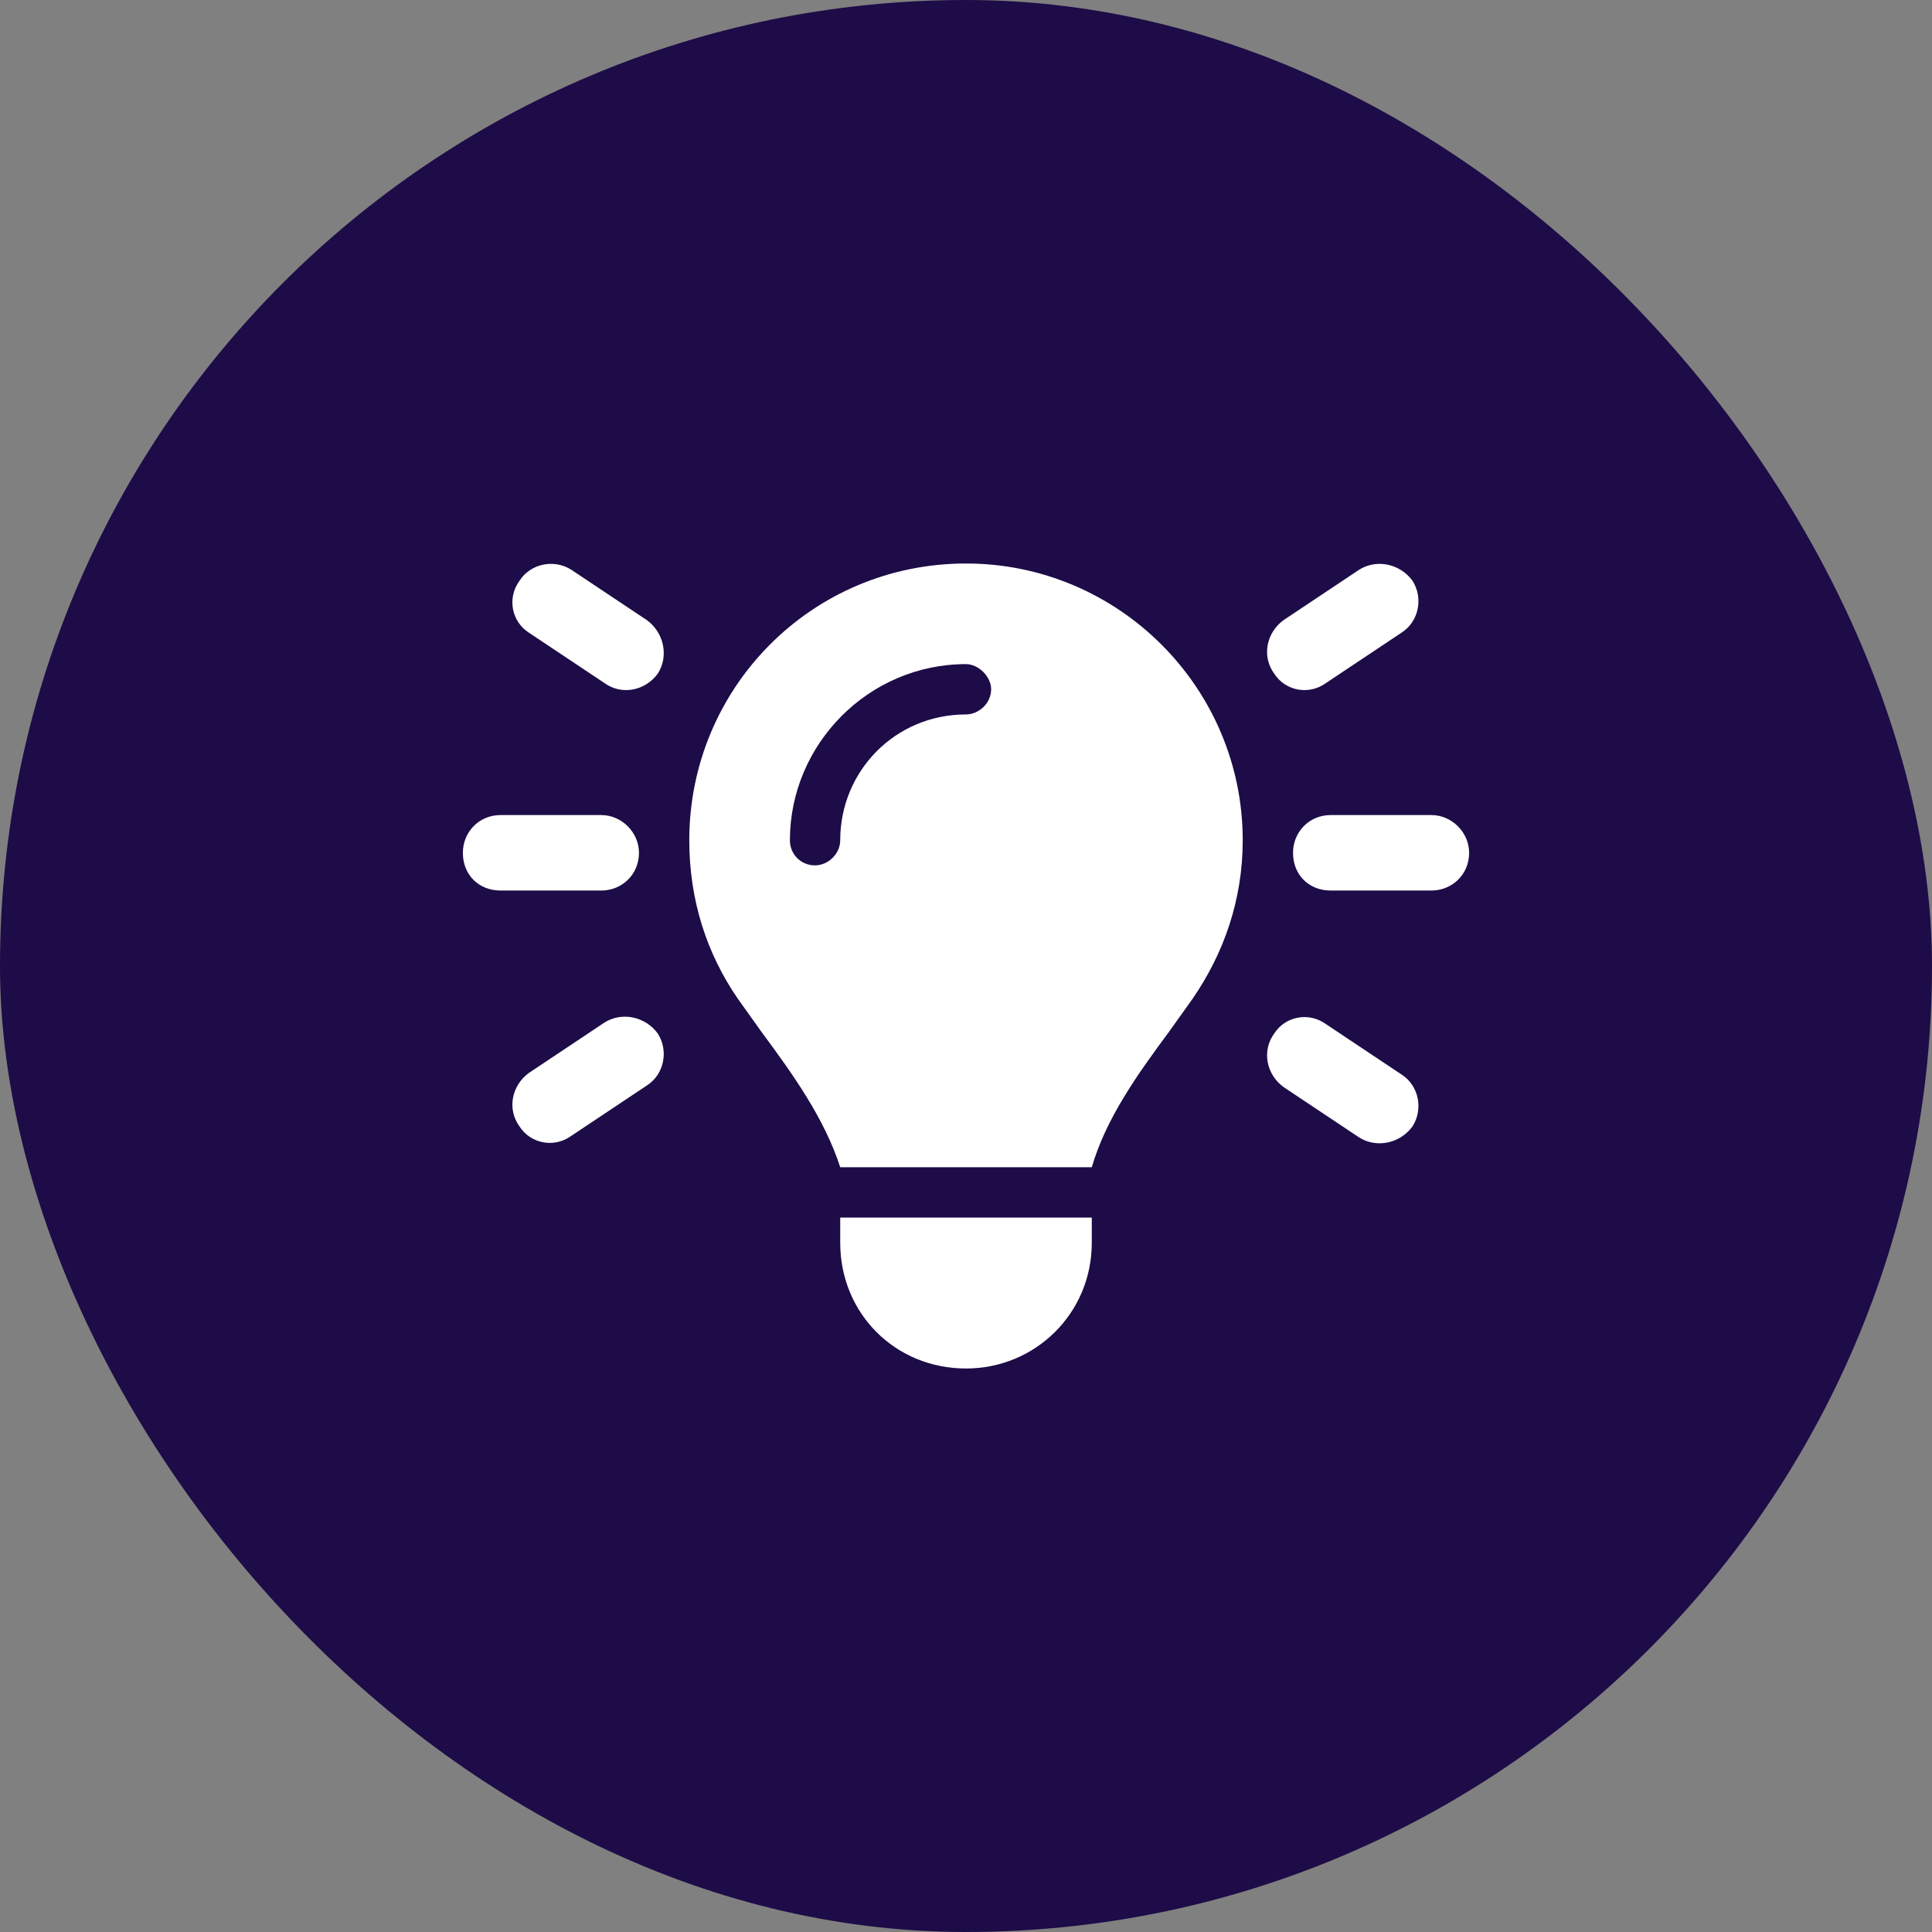
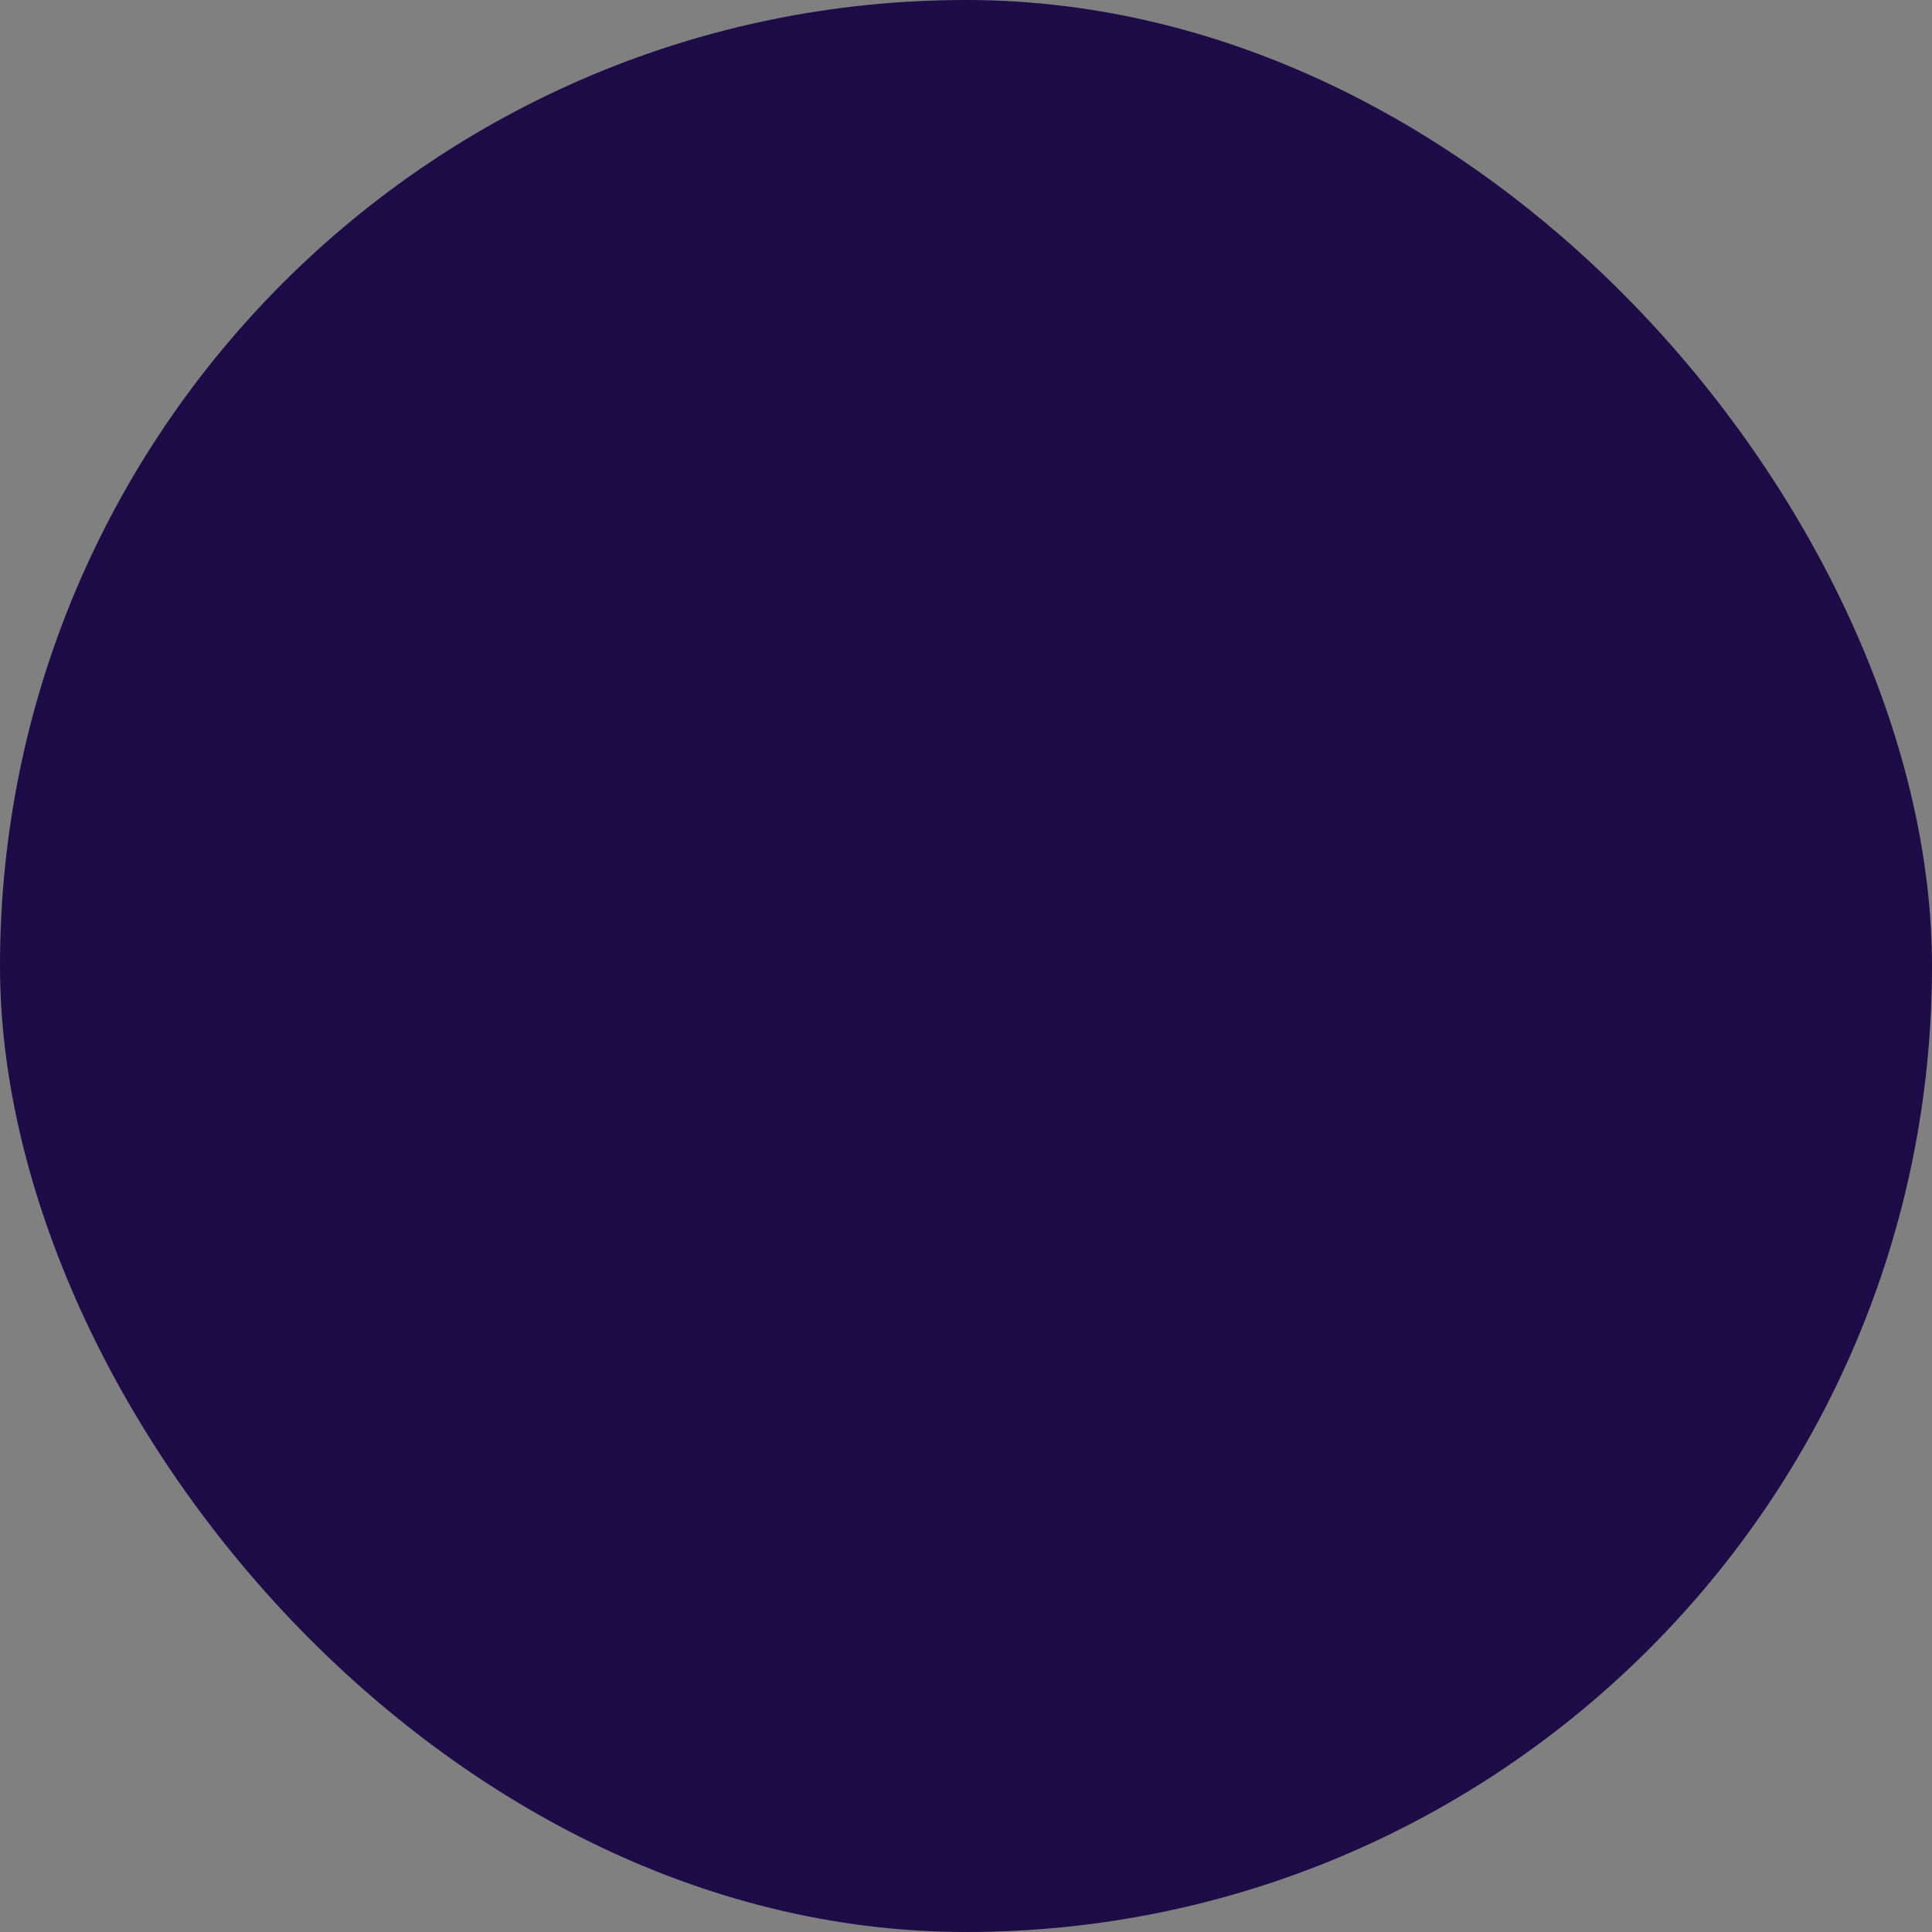
<svg xmlns="http://www.w3.org/2000/svg" width="48" height="48" viewBox="0 0 48 48" fill="none">
  <rect x="0" y="0" width="48" height="48" fill="#808080" stroke="none" />
  <rect width="48" height="48" rx="24" fill="#1D0C47" />
-   <path d="M14.195 14.156L16.07 15.406C16.5 15.719 16.617 16.305 16.344 16.734C16.031 17.164 15.445 17.281 15.016 16.969L13.141 15.719C12.711 15.445 12.594 14.859 12.906 14.43C13.18 14 13.766 13.883 14.195 14.156ZM34.82 15.719L32.945 16.969C32.516 17.281 31.93 17.164 31.656 16.734C31.344 16.305 31.461 15.719 31.891 15.406L33.766 14.156C34.195 13.883 34.781 14 35.094 14.43C35.367 14.859 35.25 15.445 34.82 15.719ZM12.438 20.25H14.938C15.445 20.25 15.875 20.68 15.875 21.188C15.875 21.734 15.445 22.125 14.938 22.125H12.438C11.891 22.125 11.5 21.734 11.5 21.188C11.5 20.68 11.891 20.25 12.438 20.25ZM33.062 20.25H35.562C36.07 20.25 36.5 20.68 36.5 21.188C36.5 21.734 36.07 22.125 35.562 22.125H33.062C32.516 22.125 32.125 21.734 32.125 21.188C32.125 20.68 32.516 20.25 33.062 20.25ZM16.07 26.969L14.195 28.219C13.766 28.531 13.18 28.414 12.906 27.984C12.594 27.555 12.711 26.969 13.141 26.656L15.016 25.406C15.445 25.133 16.031 25.25 16.344 25.68C16.617 26.109 16.5 26.695 16.07 26.969ZM32.945 25.445L34.82 26.695C35.25 26.969 35.367 27.555 35.094 27.984C34.781 28.414 34.195 28.531 33.766 28.258L31.891 27.008C31.461 26.695 31.344 26.109 31.656 25.68C31.93 25.25 32.516 25.133 32.945 25.445ZM29.039 25.641C28.258 26.695 27.477 27.789 27.125 29H20.875C20.484 27.789 19.703 26.695 18.922 25.641C18.727 25.367 18.531 25.094 18.336 24.82C17.555 23.688 17.125 22.359 17.125 20.875C17.125 17.086 20.172 14 24 14C27.789 14 30.875 17.086 30.875 20.875C30.875 22.359 30.406 23.688 29.625 24.82C29.43 25.094 29.234 25.367 29.039 25.641ZM27.125 30.875C27.125 32.633 25.719 34 24 34C22.242 34 20.875 32.633 20.875 30.875V30.25H27.125V30.875ZM24 17.75C24.312 17.75 24.625 17.477 24.625 17.125C24.625 16.812 24.312 16.5 24 16.5C21.578 16.5 19.625 18.492 19.625 20.875C19.625 21.227 19.898 21.5 20.25 21.5C20.562 21.5 20.875 21.227 20.875 20.875C20.875 19.156 22.242 17.75 24 17.75Z" fill="white" />
</svg>